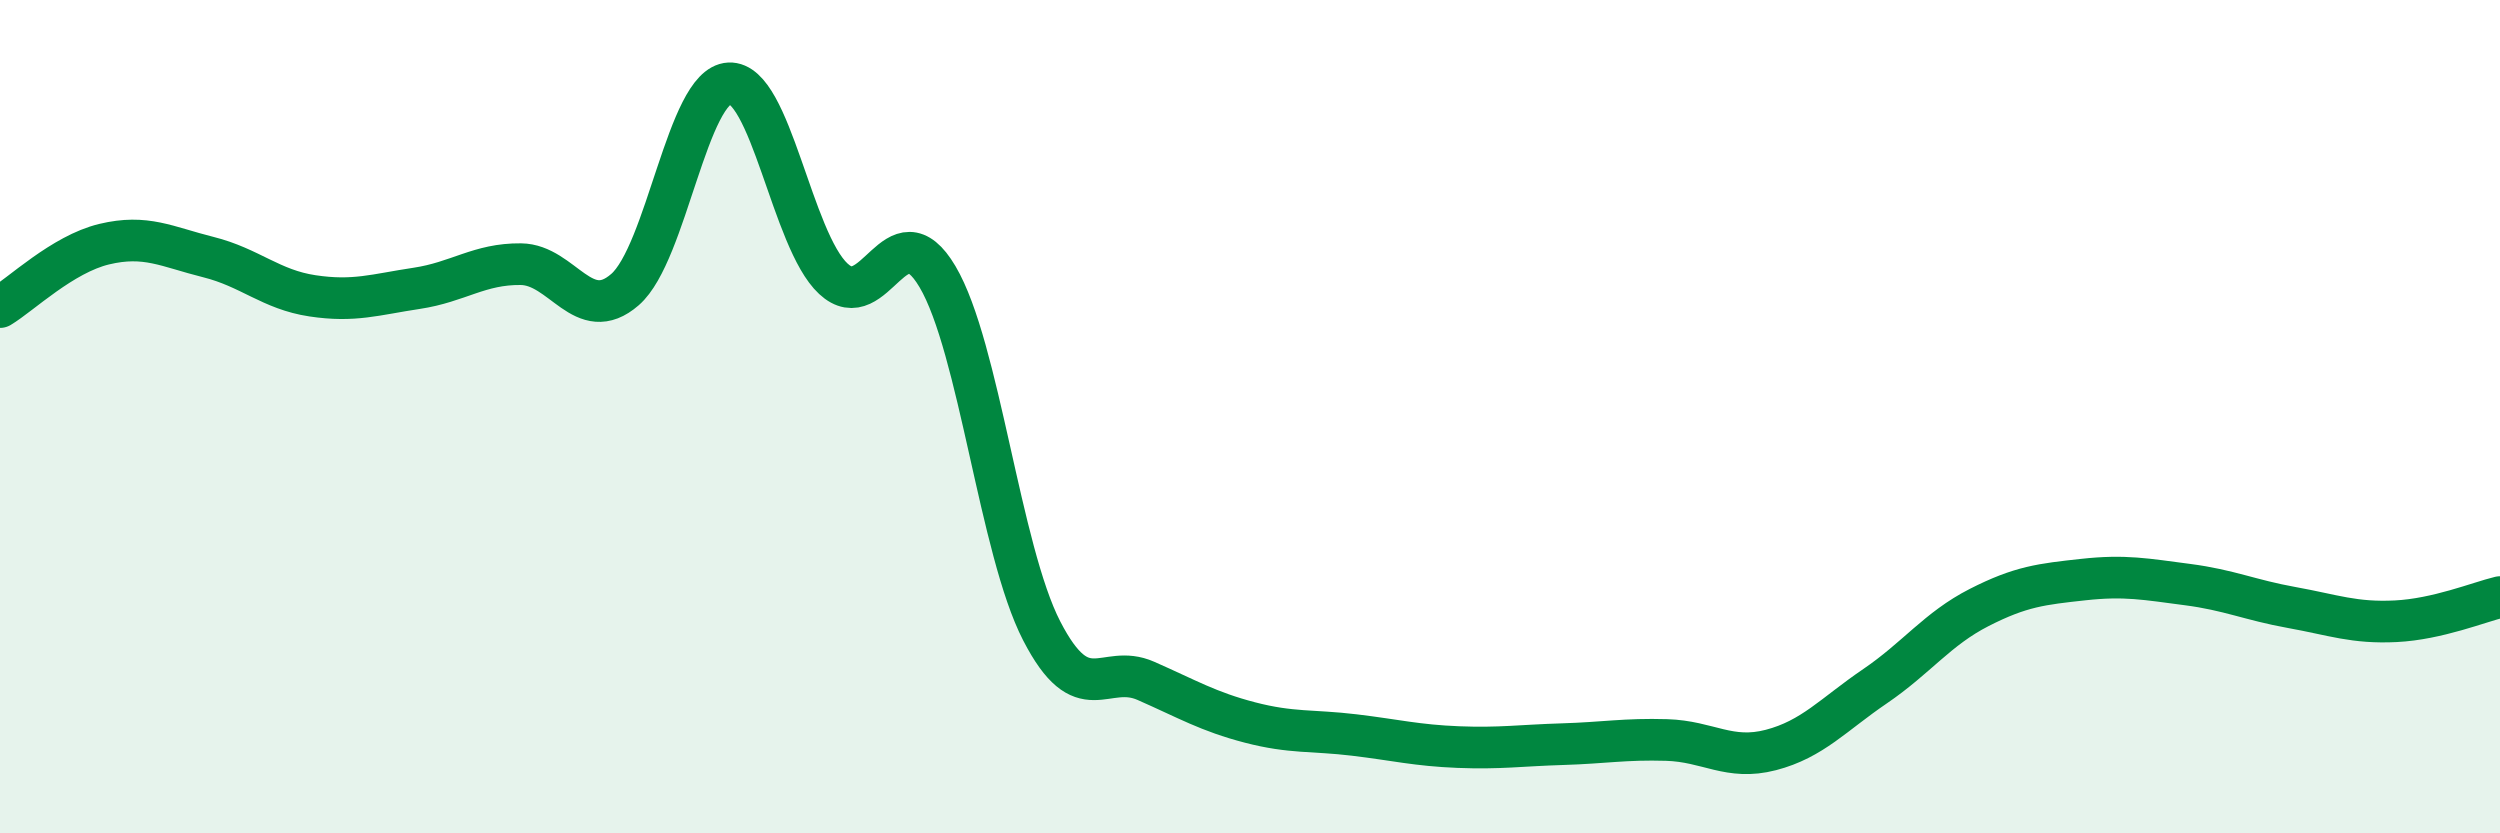
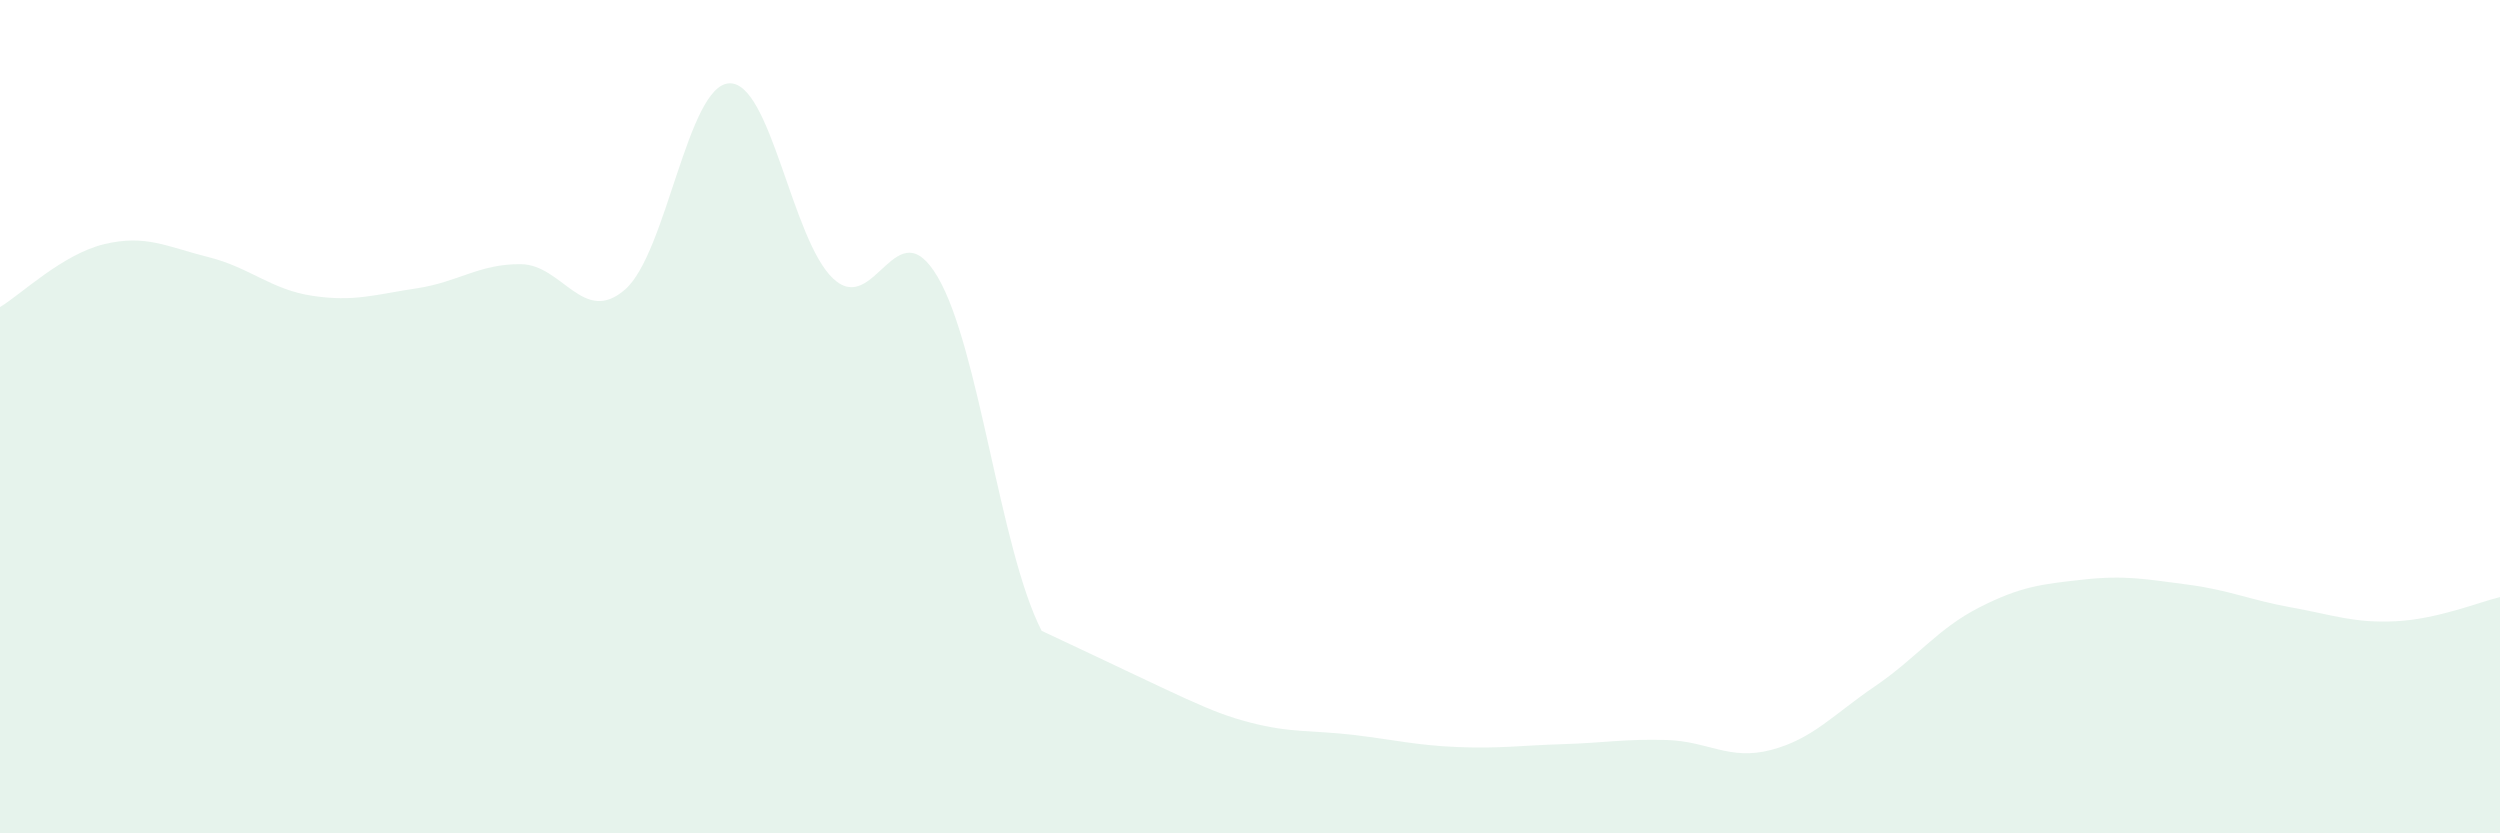
<svg xmlns="http://www.w3.org/2000/svg" width="60" height="20" viewBox="0 0 60 20">
-   <path d="M 0,7.37 C 0.5,7.07 1.5,6.1 2.5,5.86 C 3.5,5.62 4,5.92 5,6.17 C 6,6.42 6.5,6.95 7.5,7.1 C 8.5,7.25 9,7.07 10,6.92 C 11,6.77 11.5,6.33 12.5,6.34 C 13.5,6.35 14,7.82 15,6.95 C 16,6.08 16.5,2.05 17.5,2 C 18.5,1.95 19,5.76 20,6.69 C 21,7.62 21.5,4.95 22.5,6.64 C 23.5,8.33 24,13.2 25,15.14 C 26,17.08 26.5,15.9 27.5,16.34 C 28.5,16.78 29,17.08 30,17.34 C 31,17.6 31.5,17.52 32.5,17.64 C 33.5,17.76 34,17.89 35,17.93 C 36,17.97 36.5,17.89 37.5,17.86 C 38.5,17.83 39,17.73 40,17.76 C 41,17.79 41.5,18.26 42.5,18 C 43.5,17.74 44,17.15 45,16.47 C 46,15.79 46.5,15.09 47.5,14.58 C 48.5,14.07 49,14.02 50,13.91 C 51,13.8 51.5,13.9 52.5,14.03 C 53.5,14.16 54,14.4 55,14.58 C 56,14.76 56.5,14.96 57.5,14.91 C 58.5,14.86 59.5,14.45 60,14.33L60 20L0 20Z" fill="#008740" opacity="0.1" stroke-linecap="round" stroke-linejoin="round" />
-   <path d="M 0,7.37 C 0.5,7.07 1.5,6.1 2.5,5.86 C 3.5,5.62 4,5.92 5,6.17 C 6,6.42 6.5,6.95 7.5,7.1 C 8.5,7.25 9,7.07 10,6.92 C 11,6.77 11.5,6.33 12.5,6.34 C 13.5,6.35 14,7.82 15,6.95 C 16,6.08 16.5,2.05 17.5,2 C 18.5,1.95 19,5.76 20,6.69 C 21,7.62 21.5,4.95 22.5,6.64 C 23.5,8.33 24,13.2 25,15.14 C 26,17.08 26.5,15.9 27.5,16.34 C 28.5,16.78 29,17.08 30,17.34 C 31,17.6 31.5,17.52 32.5,17.64 C 33.5,17.76 34,17.89 35,17.93 C 36,17.97 36.5,17.89 37.5,17.86 C 38.5,17.83 39,17.73 40,17.76 C 41,17.79 41.5,18.26 42.5,18 C 43.5,17.74 44,17.15 45,16.47 C 46,15.79 46.5,15.09 47.5,14.58 C 48.5,14.07 49,14.02 50,13.91 C 51,13.8 51.5,13.9 52.5,14.03 C 53.5,14.16 54,14.4 55,14.58 C 56,14.76 56.5,14.96 57.5,14.91 C 58.5,14.86 59.5,14.45 60,14.33" stroke="#008740" stroke-width="1" fill="none" stroke-linecap="round" stroke-linejoin="round" />
+   <path d="M 0,7.37 C 0.5,7.07 1.5,6.1 2.5,5.86 C 3.5,5.62 4,5.92 5,6.17 C 6,6.42 6.5,6.95 7.5,7.1 C 8.5,7.25 9,7.07 10,6.92 C 11,6.77 11.5,6.33 12.5,6.34 C 13.5,6.35 14,7.82 15,6.95 C 16,6.08 16.5,2.05 17.5,2 C 18.5,1.95 19,5.76 20,6.69 C 21,7.62 21.5,4.95 22.5,6.64 C 23.5,8.33 24,13.2 25,15.14 C 28.5,16.78 29,17.08 30,17.34 C 31,17.6 31.5,17.52 32.5,17.64 C 33.5,17.76 34,17.89 35,17.93 C 36,17.97 36.5,17.89 37.5,17.86 C 38.5,17.83 39,17.73 40,17.76 C 41,17.79 41.5,18.26 42.5,18 C 43.5,17.74 44,17.15 45,16.47 C 46,15.79 46.5,15.09 47.5,14.58 C 48.5,14.07 49,14.02 50,13.91 C 51,13.8 51.5,13.9 52.5,14.03 C 53.5,14.16 54,14.4 55,14.58 C 56,14.76 56.5,14.96 57.5,14.91 C 58.5,14.86 59.5,14.45 60,14.33L60 20L0 20Z" fill="#008740" opacity="0.1" stroke-linecap="round" stroke-linejoin="round" />
</svg>